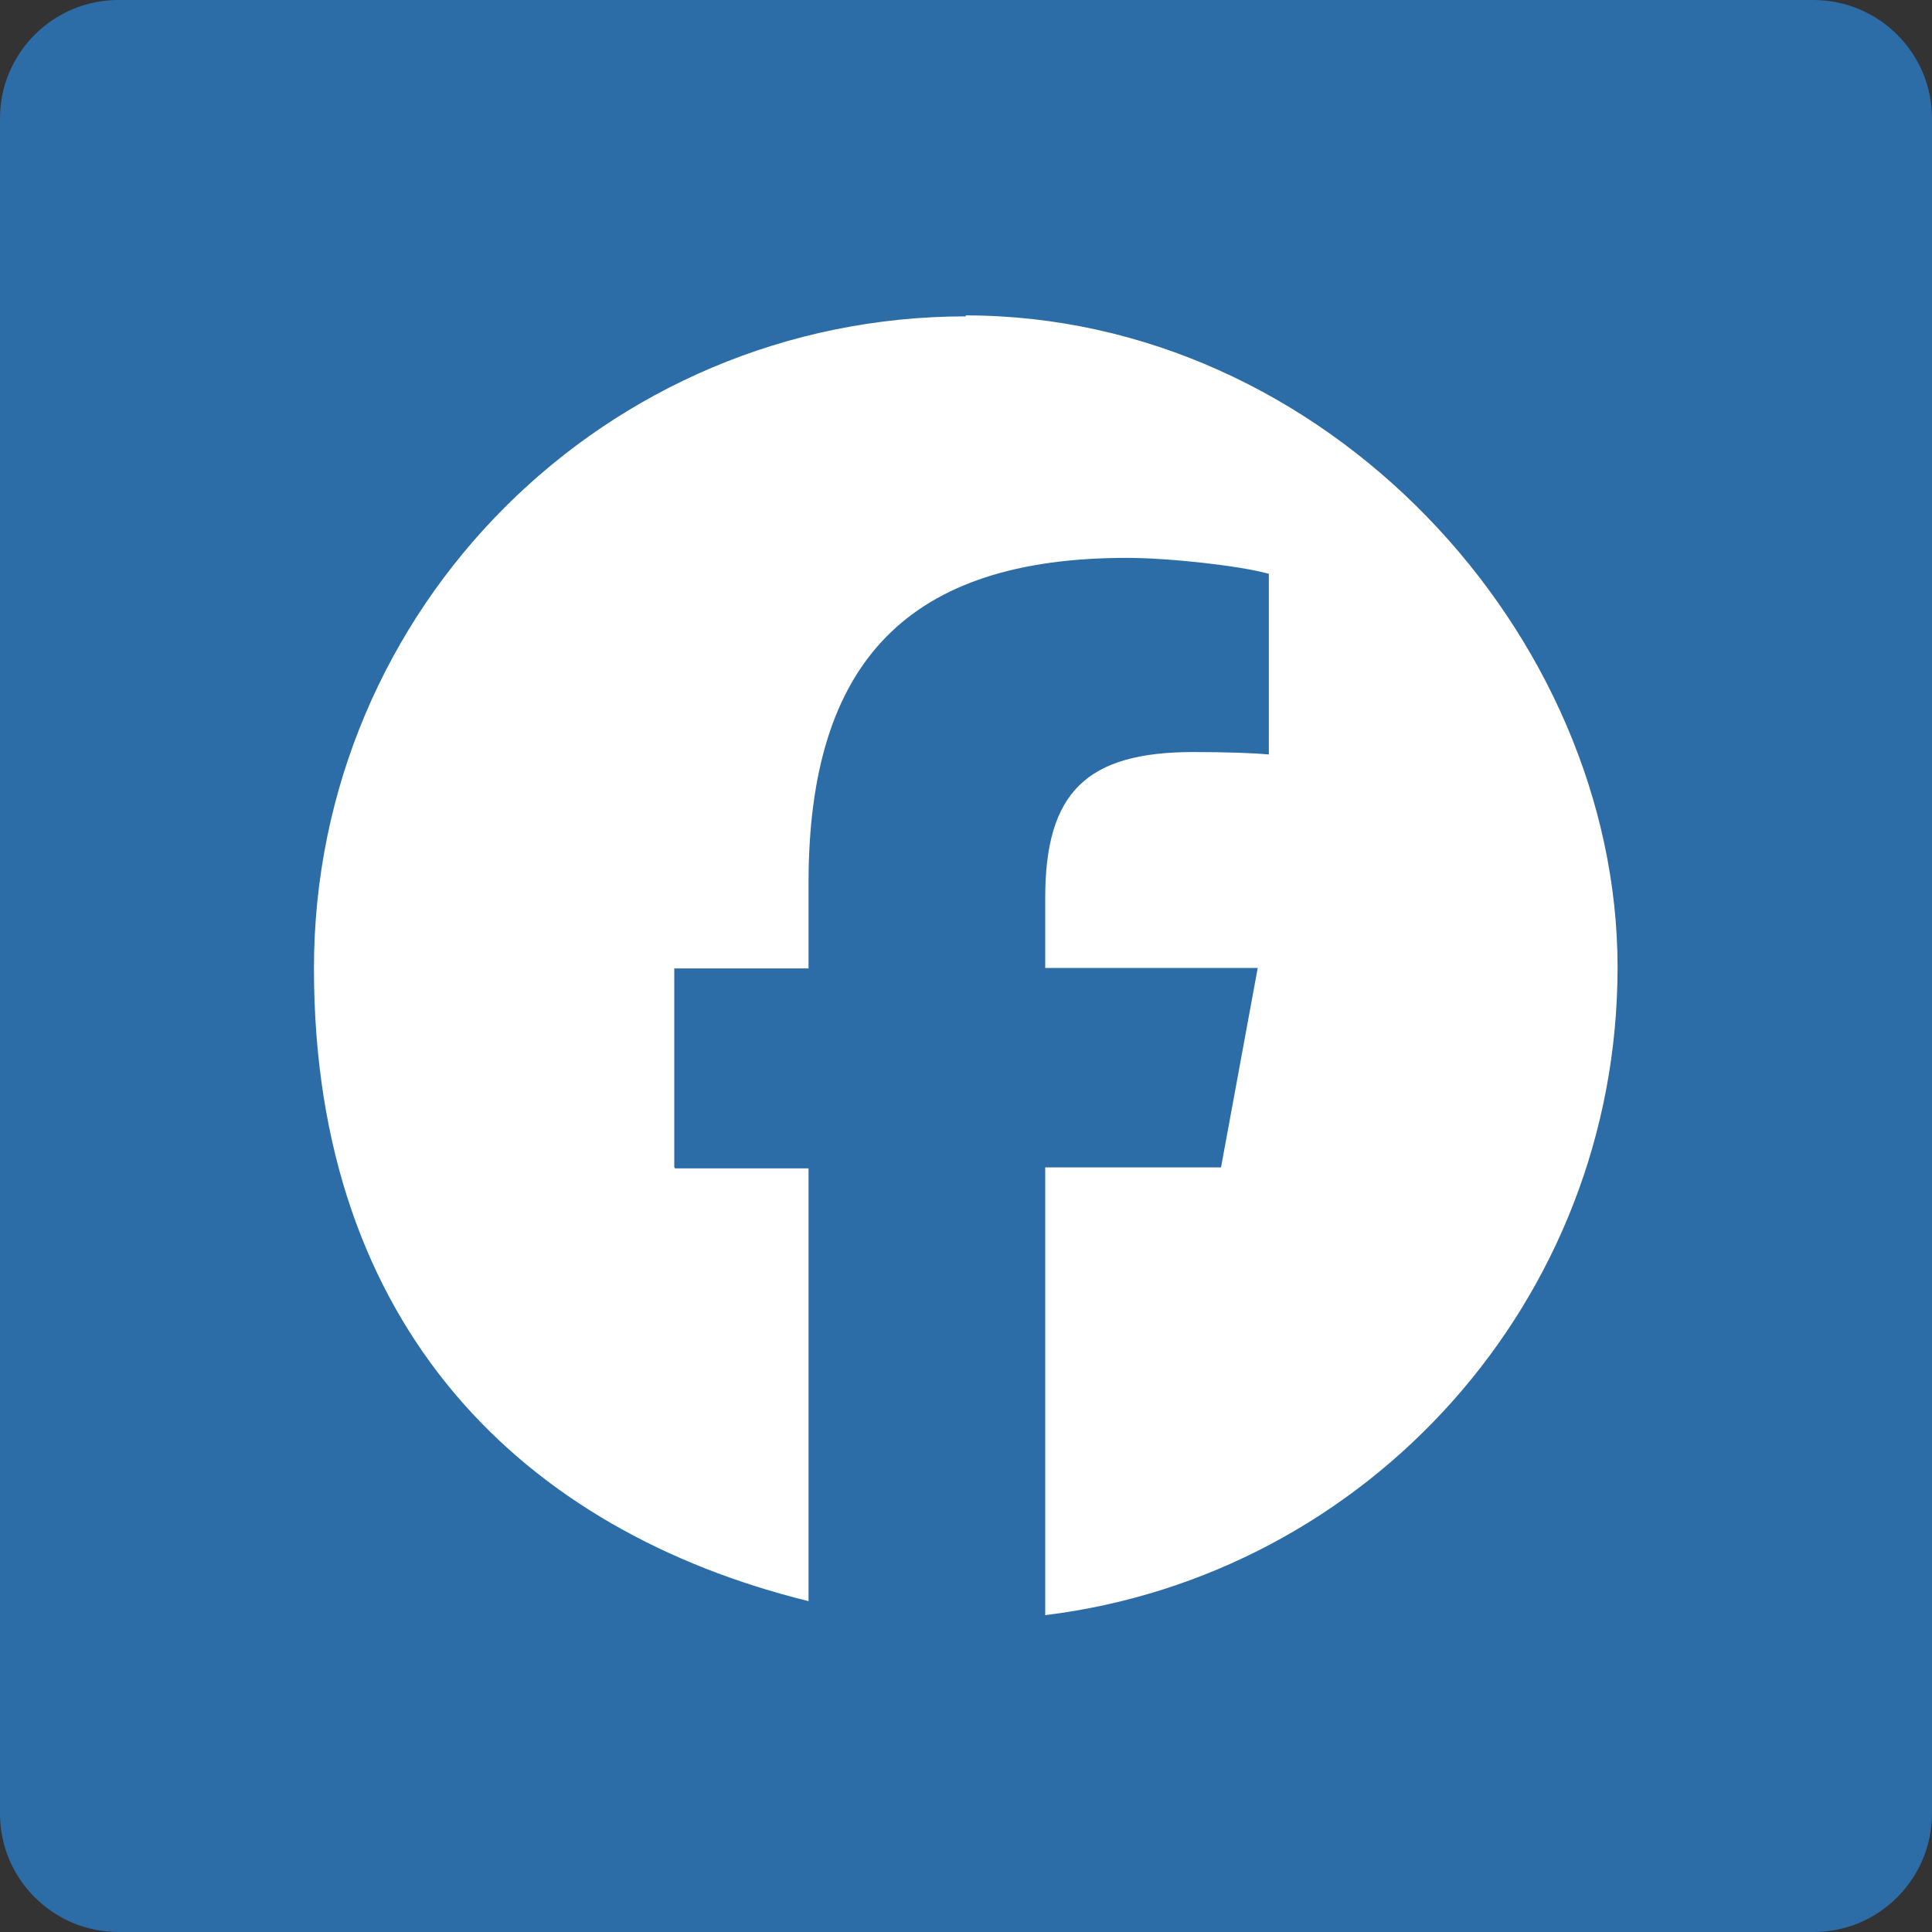
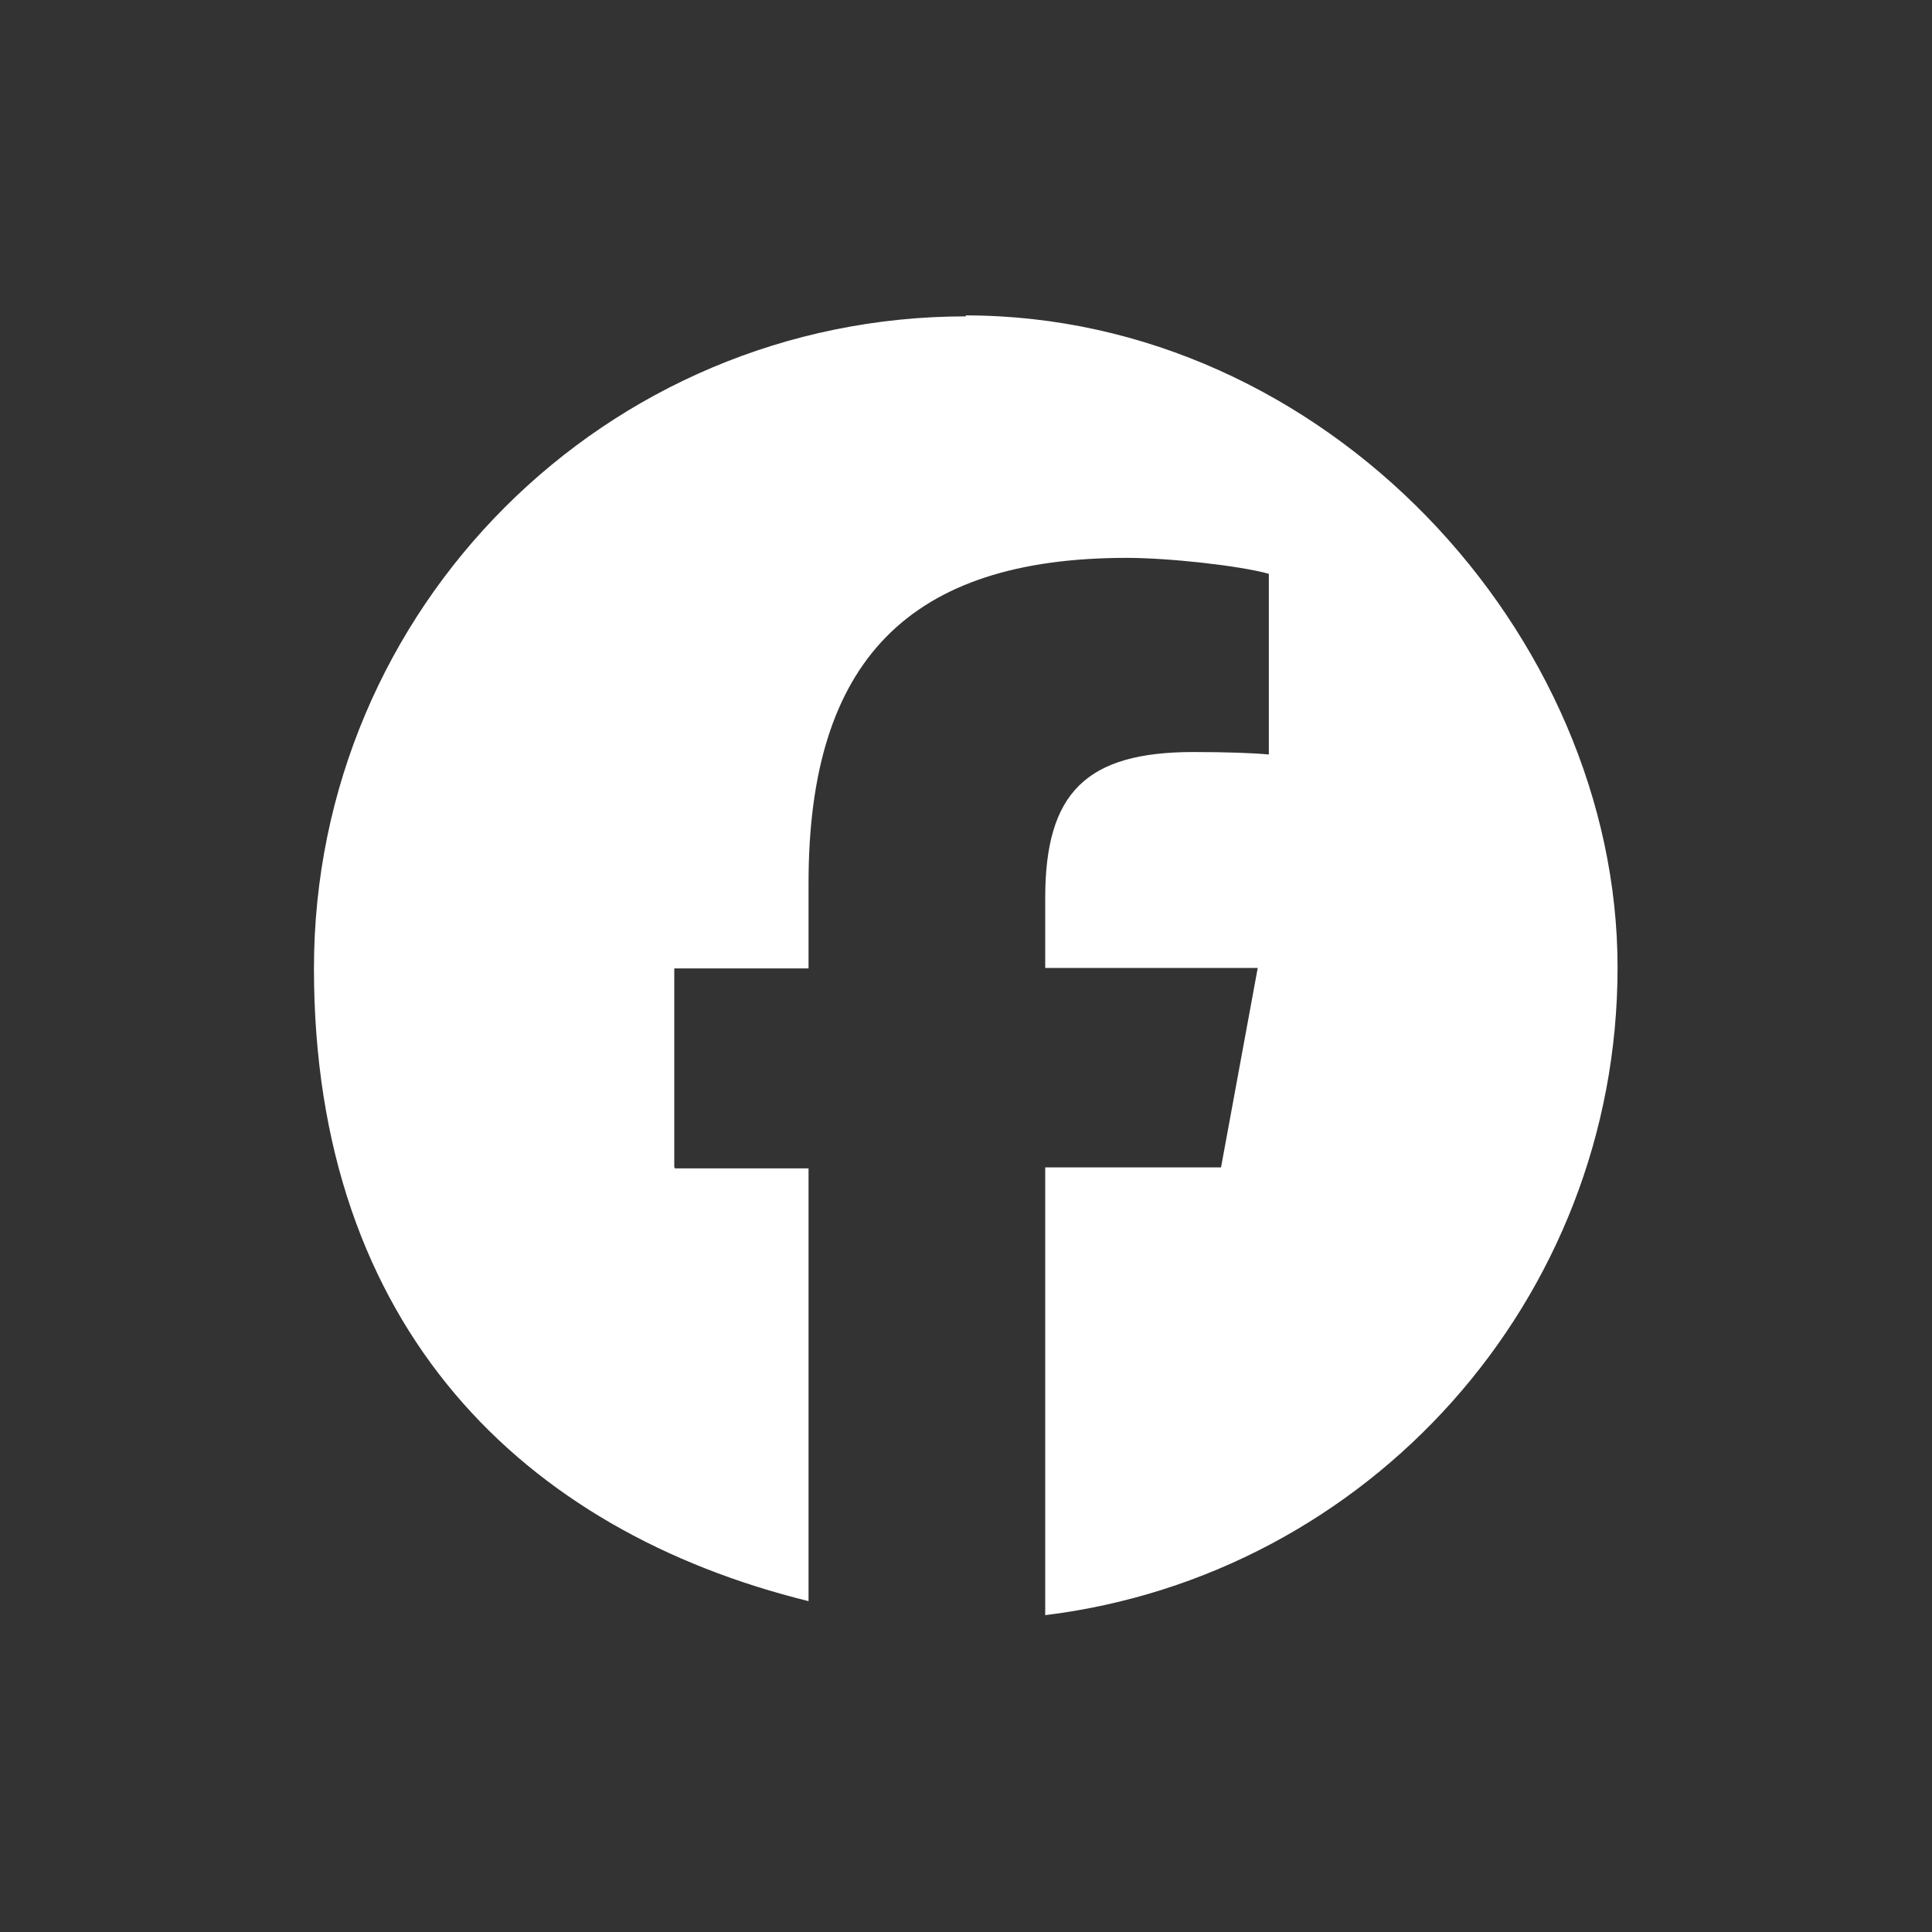
<svg xmlns="http://www.w3.org/2000/svg" id="Logo_FIXED" version="1.1" viewBox="0 0 400 400">
  <rect x="0" y="0" width="400" height="400" fill="#333333" stroke="none" />
  <defs>
    <style>
      .st0 {
        fill: #fff;
      }

      .st1 {
        fill: #2c6da7;
      }
    </style>
  </defs>
-   <path class="st1" d="M375.5,400H24.5c-13.5,0-24.5-11-24.5-24.5V24.5C0,11,11,0,24.5,0h350.9C389,0,400,11,400,24.5v350.9c0,13.6-11,24.6-24.5,24.6Z" />
  <path class="st0" d="M200,65.5c-74.6,0-135,60.4-135,135s43.6,116.5,102.4,131v-89.6h-27.7v-.2h-.1v-41.2h27.8v-17.7c0-46,20.8-67.3,65.9-67.3s0,0,0,0,0,0,0,0c8.6,0,23.3,1.6,29.4,3.3v37.4s0,0-.1,0h0c-3.2-.3-8.7-.5-15.5-.5-22.1,0-30.7,8.3-30.7,30.2v14.5h43.9,0c0,0,.1,0,.1,0l-7.6,41.3h0c0,0-36.4,0-36.4,0v92.7c66.8-8.2,118.5-65.1,118.5-134.1s-60.4-135-135-135Z" />
</svg>